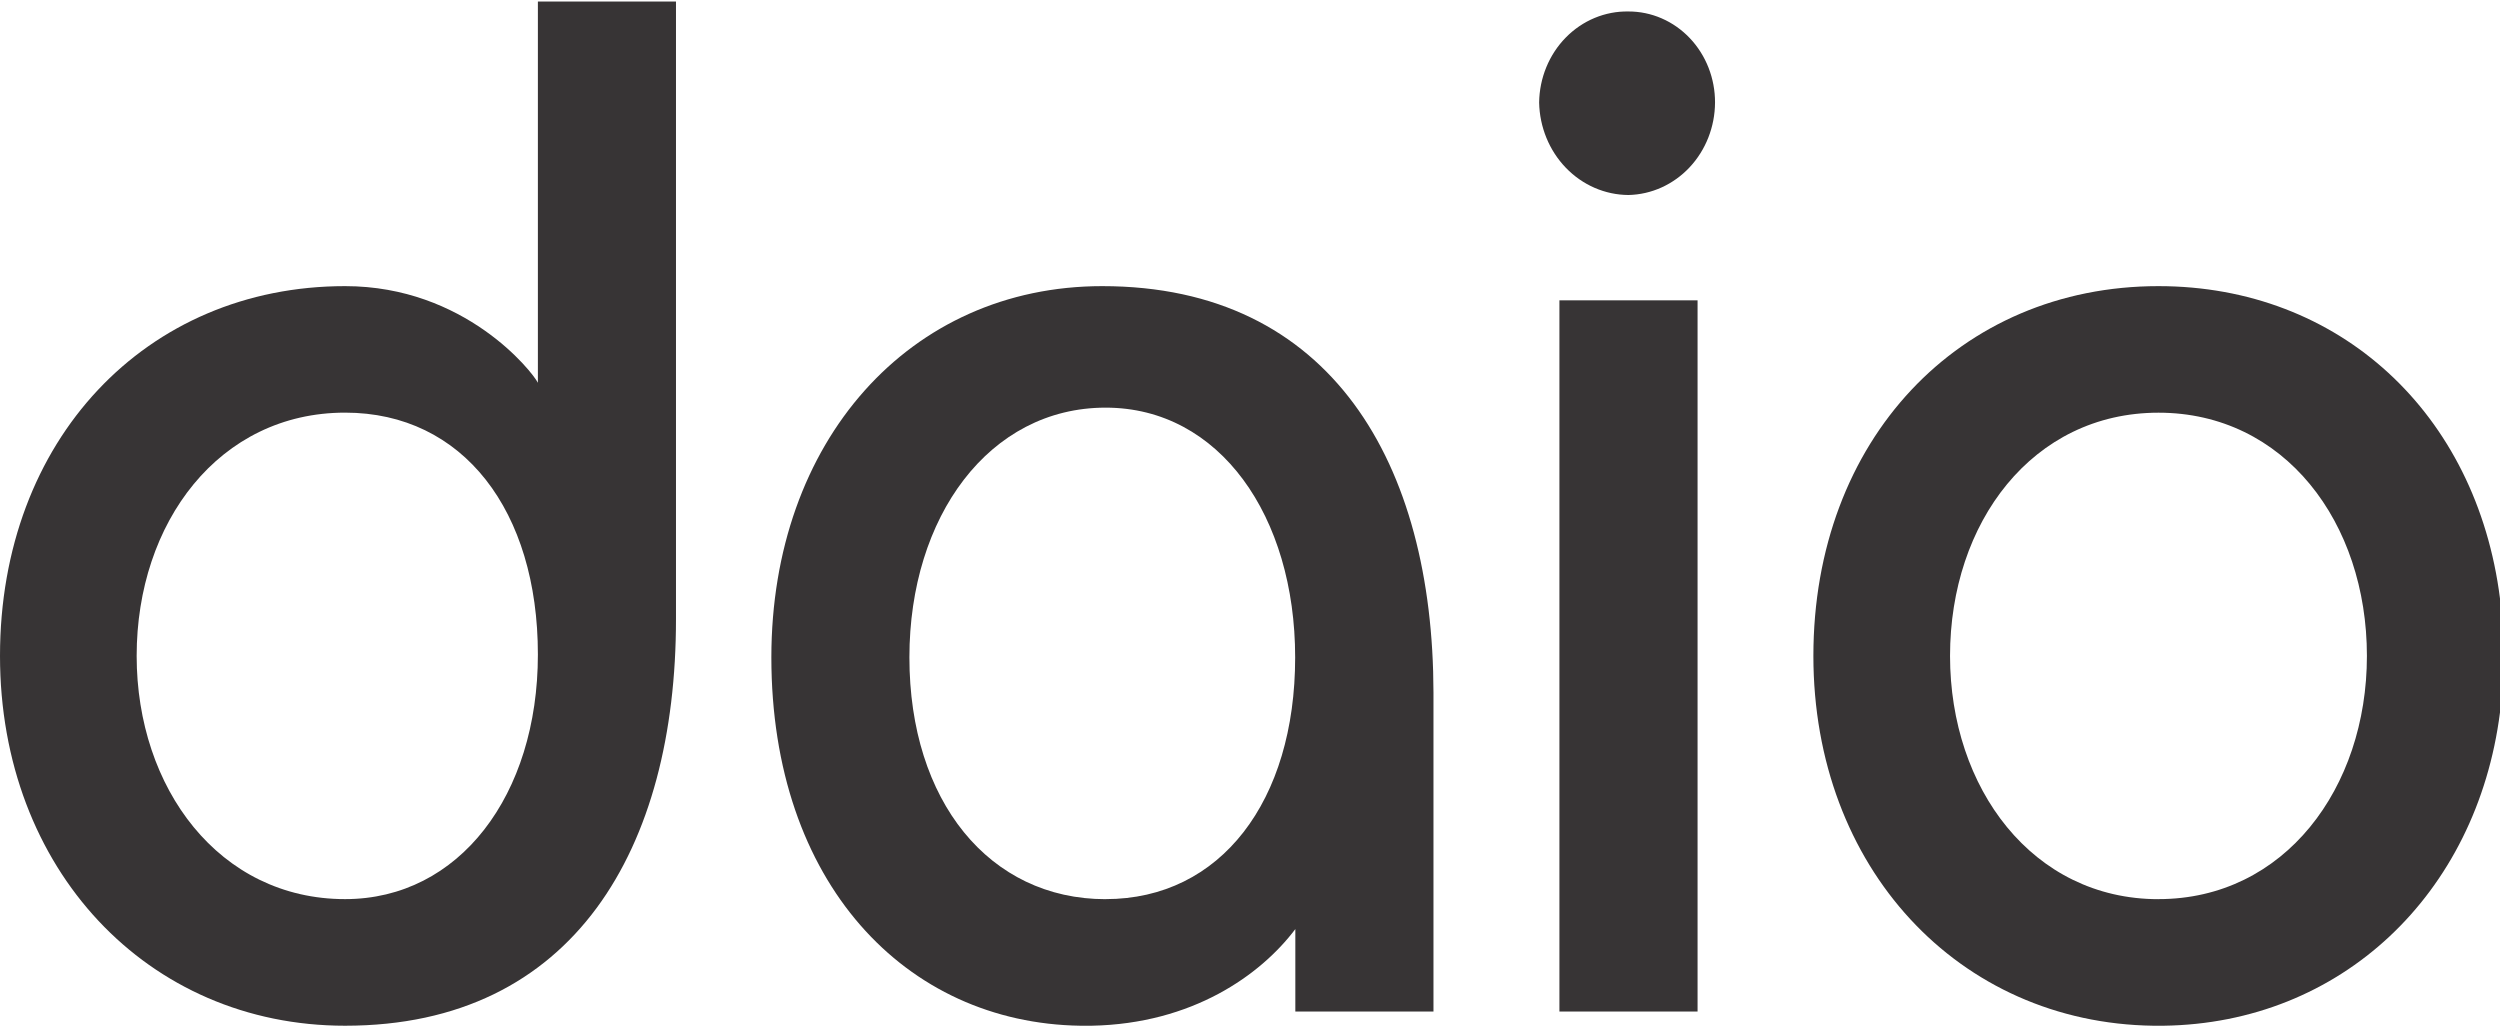
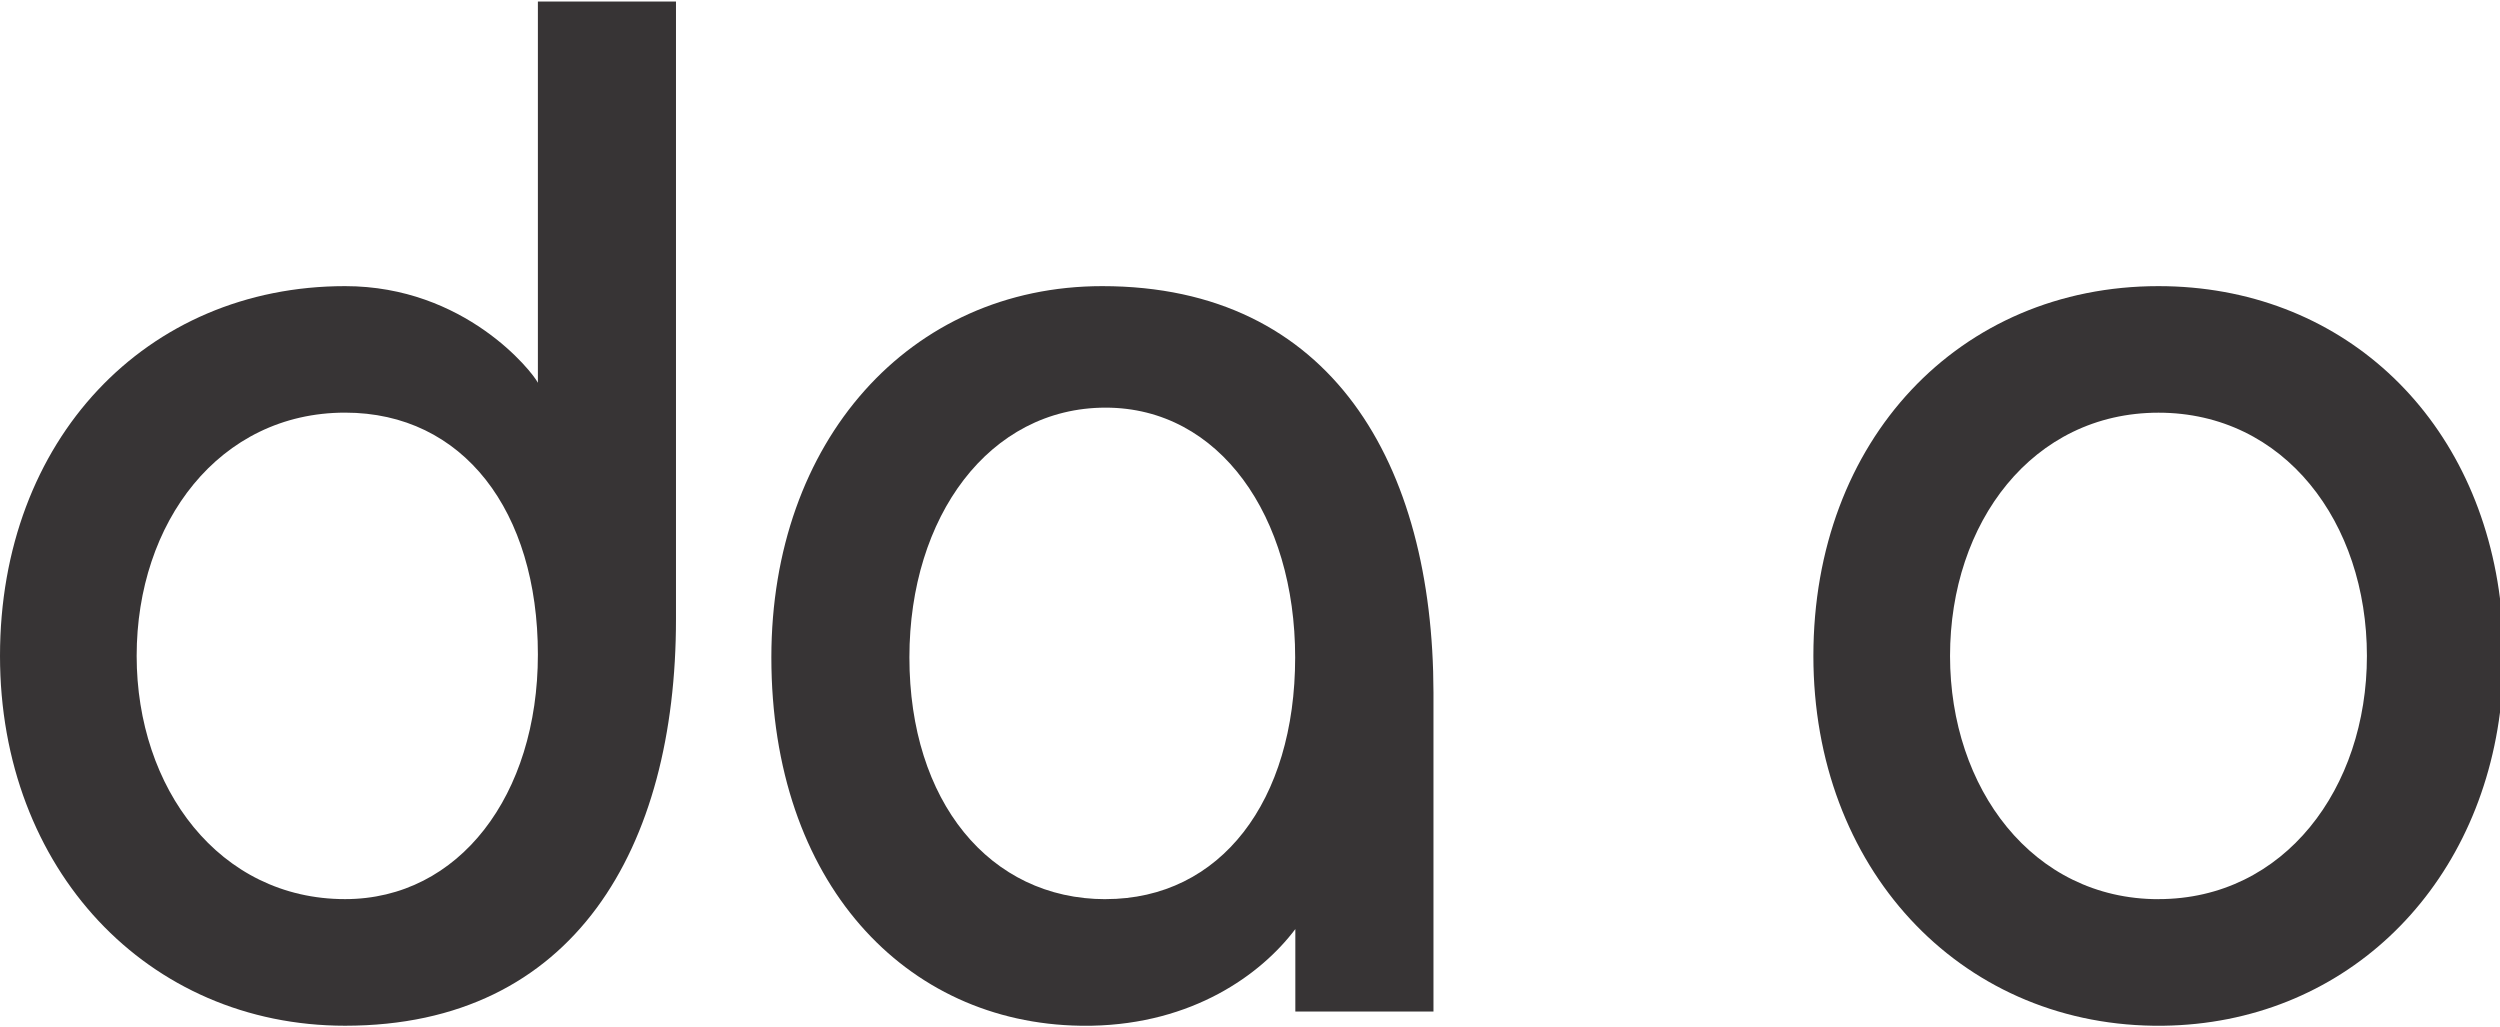
<svg xmlns="http://www.w3.org/2000/svg" xml:space="preserve" width="275px" height="113px" version="1.0" style="shape-rendering:geometricPrecision; text-rendering:geometricPrecision; image-rendering:optimizeQuality; fill-rule:evenodd; clip-rule:evenodd" viewBox="0 0 27228769 11154916">
  <defs>
    <style type="text/css">
   
    .fil0 {fill:#373435}
   
  </style>
  </defs>
  <g id="Layer_x0020_1">
-     <path class="fil0" d="M17736140 108211c-125895,-2342 -250971,21549 -368083,70268 -117112,48718 -223801,121211 -314211,213378 -90410,92050 -162551,202135 -212324,323697 -49773,121445 -76357,252142 -77997,384479 5388,267952 109969,523139 291609,711221 181758,188199 426054,294302 681006,295825 251088,-5387 490231,-113716 666485,-301915 176136,-188082 275447,-441161 276618,-705131 469,-130346 -23657,-259403 -70970,-379911 -47196,-120509 -116643,-230008 -204360,-322176 -87600,-92167 -191712,-165245 -306365,-214900 -114536,-49773 -237386,-75186 -361408,-74835zm-751741 3145745l0 7746021 1504654 0 0 -7746021 -1504654 0z" />
    <path class="fil0" d="M23509058 3099603c-2166689,0 -3758592,1673178 -3758592,4027715 0,2304295 1579841,3998905 3703784,4027598l109616 0c1930006,-26116 3410653,-1427829 3664903,-3412526l0 -1239865c-255422,-2020650 -1749536,-3402922 -3719711,-3402922zm0 6676905c-1371030,0 -2270216,-1207542 -2270216,-2649190 0,-1454999 899186,-2649307 2270216,-2649307 1371030,0 2270216,1193136 2270216,2649307 0,1440946 -899186,2648604 -2270216,2648604l0 586z" />
    <path class="fil0" d="M12005266 3099603c-2100521,0 -3604004,1689691 -3604004,4043525 0,2455252 1461323,3983330 3365681,4011788l122733 0c1097222,-21315 1840415,-551246 2218452,-1052603l0 898249 1504538 0 0 -3472838c-2928,-2488630 -1107996,-4428121 -3607400,-4428121zm36656 6676905c-1267503,0 -2137177,-1068413 -2137177,-2633380 0,-1534635 869674,-2720160 2137177,-2720160 1241621,0 2064333,1182948 2064333,2720160 0,1564382 -811235,2632794 -2064333,2632794l0 586z" />
    <path class="fil0" d="M5858409 0l0 4152205c-61952,-122733 -794956,-1052602 -2099817,-1052602 -2166689,0 -3758592,1672593 -3758592,4027012 0,2324087 1607011,4028301 3758592,4028301 2498232,0 3603887,-1940780 3603887,-4428121l0 -6726795 -1504070 0zm-2099817 9775922c-1371030,0 -2270216,-1207658 -2270216,-2649307 0,-1454882 899186,-2649190 2270216,-2649190 1285538,0 2099817,1069701 2099817,2634083 0,1533932 -858782,2664414 -2099817,2664414z" />
  </g>
</svg>